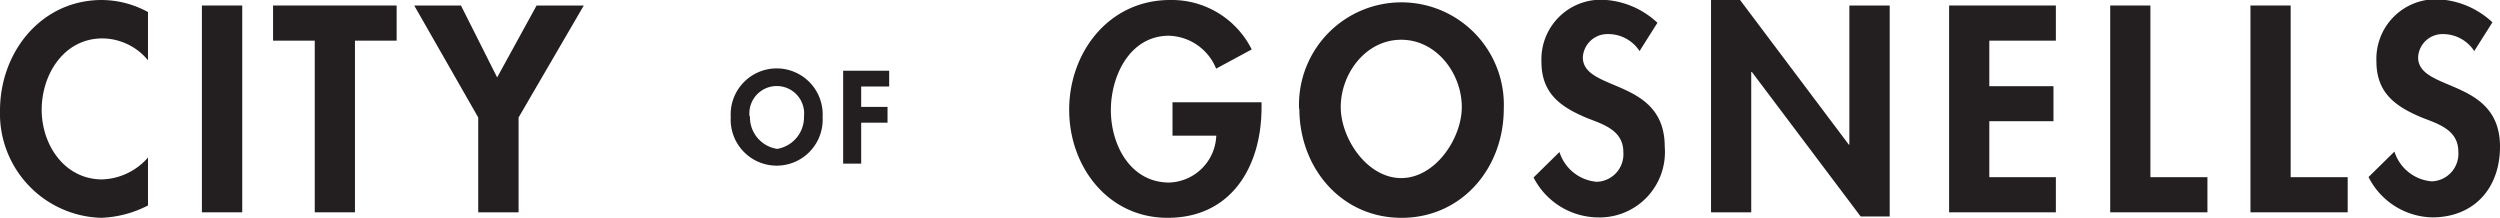
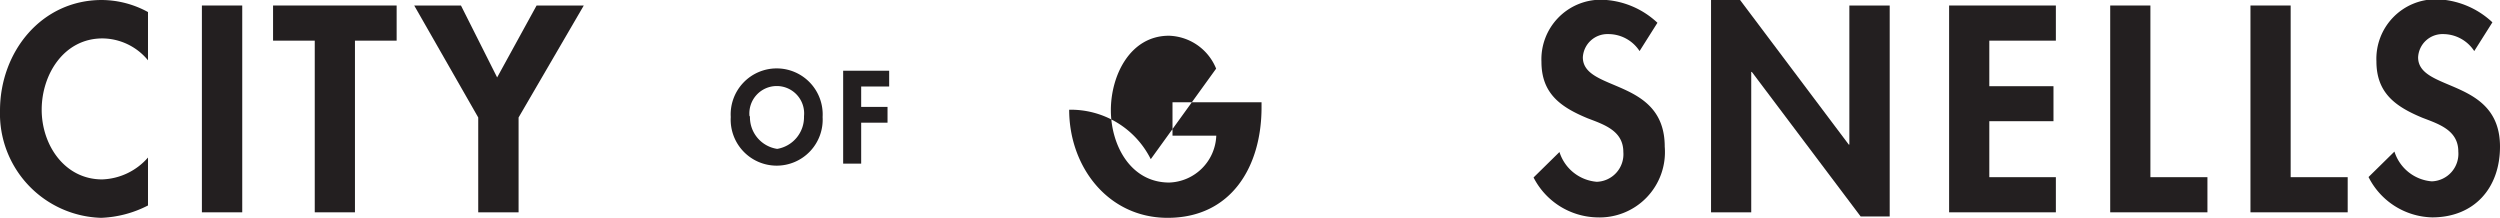
<svg xmlns="http://www.w3.org/2000/svg" viewBox="0 0 167.91 14.63">
  <defs>
    <style>.cls-1{fill:#231f20;}</style>
  </defs>
  <g id="Layer_2">
    <g id="Layer_1-2">
      <path d="M9.94,4.05A4,4,0,0,0,6.88,2.58C4.29,2.58,2.8,5,2.8,7.37s1.54,4.68,4.06,4.68a4.27,4.27,0,0,0,3.08-1.47V13.8a7.46,7.46,0,0,1-3.15.83A7,7,0,0,1,0,7.43C0,3.48,2.78,0,6.84,0a6.54,6.54,0,0,1,3.1.81Z" class="cls-1" />
      <rect height="13.89" width="2.71" y="0.37" x="13.56" class="cls-1" />
      <polygon points="23.84 14.26 21.14 14.26 21.14 2.73 18.34 2.73 18.34 0.37 26.64 0.37 26.64 2.73 23.84 2.73 23.84 14.26" class="cls-1" />
      <polygon points="27.82 0.37 30.96 0.37 33.39 5.2 36.04 0.37 39.21 0.37 34.83 7.89 34.83 14.26 32.12 14.26 32.12 7.89 27.82 0.37" class="cls-1" />
      <path d="M50.37,7.81A2.15,2.15,0,0,0,52.2,10,2.16,2.16,0,0,0,54,7.81a1.84,1.84,0,1,0-3.66,0m-1.26.05a3.09,3.09,0,1,1,6.17,0,3.09,3.09,0,1,1-6.17,0" class="cls-1" />
      <polygon points="57.84 5.81 57.84 7.18 59.61 7.18 59.61 8.24 57.84 8.24 57.84 10.99 56.63 10.99 56.63 4.75 59.72 4.75 59.72 5.81 57.84 5.81" class="cls-1" />
-       <path d="M84.73,6.87v.35c0,3.93-2,7.41-6.31,7.41-4,0-6.61-3.43-6.61-7.26S74.45,0,78.59,0a6,6,0,0,1,5.48,3.32L81.68,4.61A3.53,3.53,0,0,0,78.51,2.4c-2.61,0-3.9,2.67-3.9,5s1.31,4.86,3.92,4.86a3.27,3.27,0,0,0,3.16-3.15H78.75V6.87Z" class="cls-1" />
-       <path d="M90.05,7.19c0,2.1,1.76,4.77,4.06,4.77s4.07-2.67,4.07-4.77c0-2.25-1.69-4.52-4.07-4.52s-4.06,2.27-4.06,4.52m-2.8.11A6.88,6.88,0,1,1,101,7.3c0,4-2.82,7.33-6.87,7.33s-6.86-3.36-6.86-7.33" class="cls-1" />
+       <path d="M84.73,6.87v.35c0,3.93-2,7.41-6.31,7.41-4,0-6.61-3.43-6.61-7.26a6,6,0,0,1,5.48,3.32L81.68,4.61A3.53,3.53,0,0,0,78.51,2.4c-2.61,0-3.9,2.67-3.9,5s1.31,4.86,3.92,4.86a3.27,3.27,0,0,0,3.16-3.15H78.75V6.87Z" class="cls-1" />
      <path d="M110.12,3.43A2.5,2.5,0,0,0,108,2.29a1.65,1.65,0,0,0-1.69,1.56c0,2.34,5.5,1.37,5.5,6a4.39,4.39,0,0,1-4.57,4.75A4.91,4.91,0,0,1,103,11.92l1.74-1.71a2.87,2.87,0,0,0,2.51,2,1.85,1.85,0,0,0,1.78-2c0-1.44-1.32-1.85-2.41-2.27-1.78-.74-3.09-1.64-3.09-3.79a4,4,0,0,1,4-4.17,5.7,5.7,0,0,1,3.79,1.55Z" class="cls-1" />
      <polygon points="114.92 0 116.87 0 124.17 9.71 124.21 9.71 124.21 0.37 126.92 0.37 126.92 14.54 124.97 14.54 117.66 4.83 117.62 4.83 117.62 14.26 114.92 14.26 114.92 0" class="cls-1" />
      <polygon points="133.61 2.73 133.61 5.79 137.92 5.79 137.92 8.14 133.61 8.14 133.61 11.9 138.08 11.9 138.08 14.26 130.91 14.26 130.91 0.37 138.08 0.37 138.08 2.73 133.61 2.73" class="cls-1" />
      <polygon points="144.43 11.9 148.26 11.9 148.26 14.26 141.73 14.26 141.73 0.37 144.43 0.37 144.43 11.9" class="cls-1" />
      <polygon points="153.85 11.9 157.68 11.9 157.68 14.26 151.15 14.26 151.15 0.37 153.85 0.37 153.85 11.9" class="cls-1" />
      <path d="M166.18,3.43a2.5,2.5,0,0,0-2.08-1.14,1.64,1.64,0,0,0-1.69,1.56c0,2.34,5.5,1.37,5.5,6,0,2.78-1.73,4.75-4.56,4.75a4.91,4.91,0,0,1-4.27-2.71l1.74-1.71a2.87,2.87,0,0,0,2.51,2,1.85,1.85,0,0,0,1.78-2c0-1.44-1.32-1.85-2.41-2.27-1.78-.74-3.09-1.64-3.09-3.79a4,4,0,0,1,4-4.17,5.7,5.7,0,0,1,3.79,1.55Z" class="cls-1" />
    </g>
  </g>
</svg>